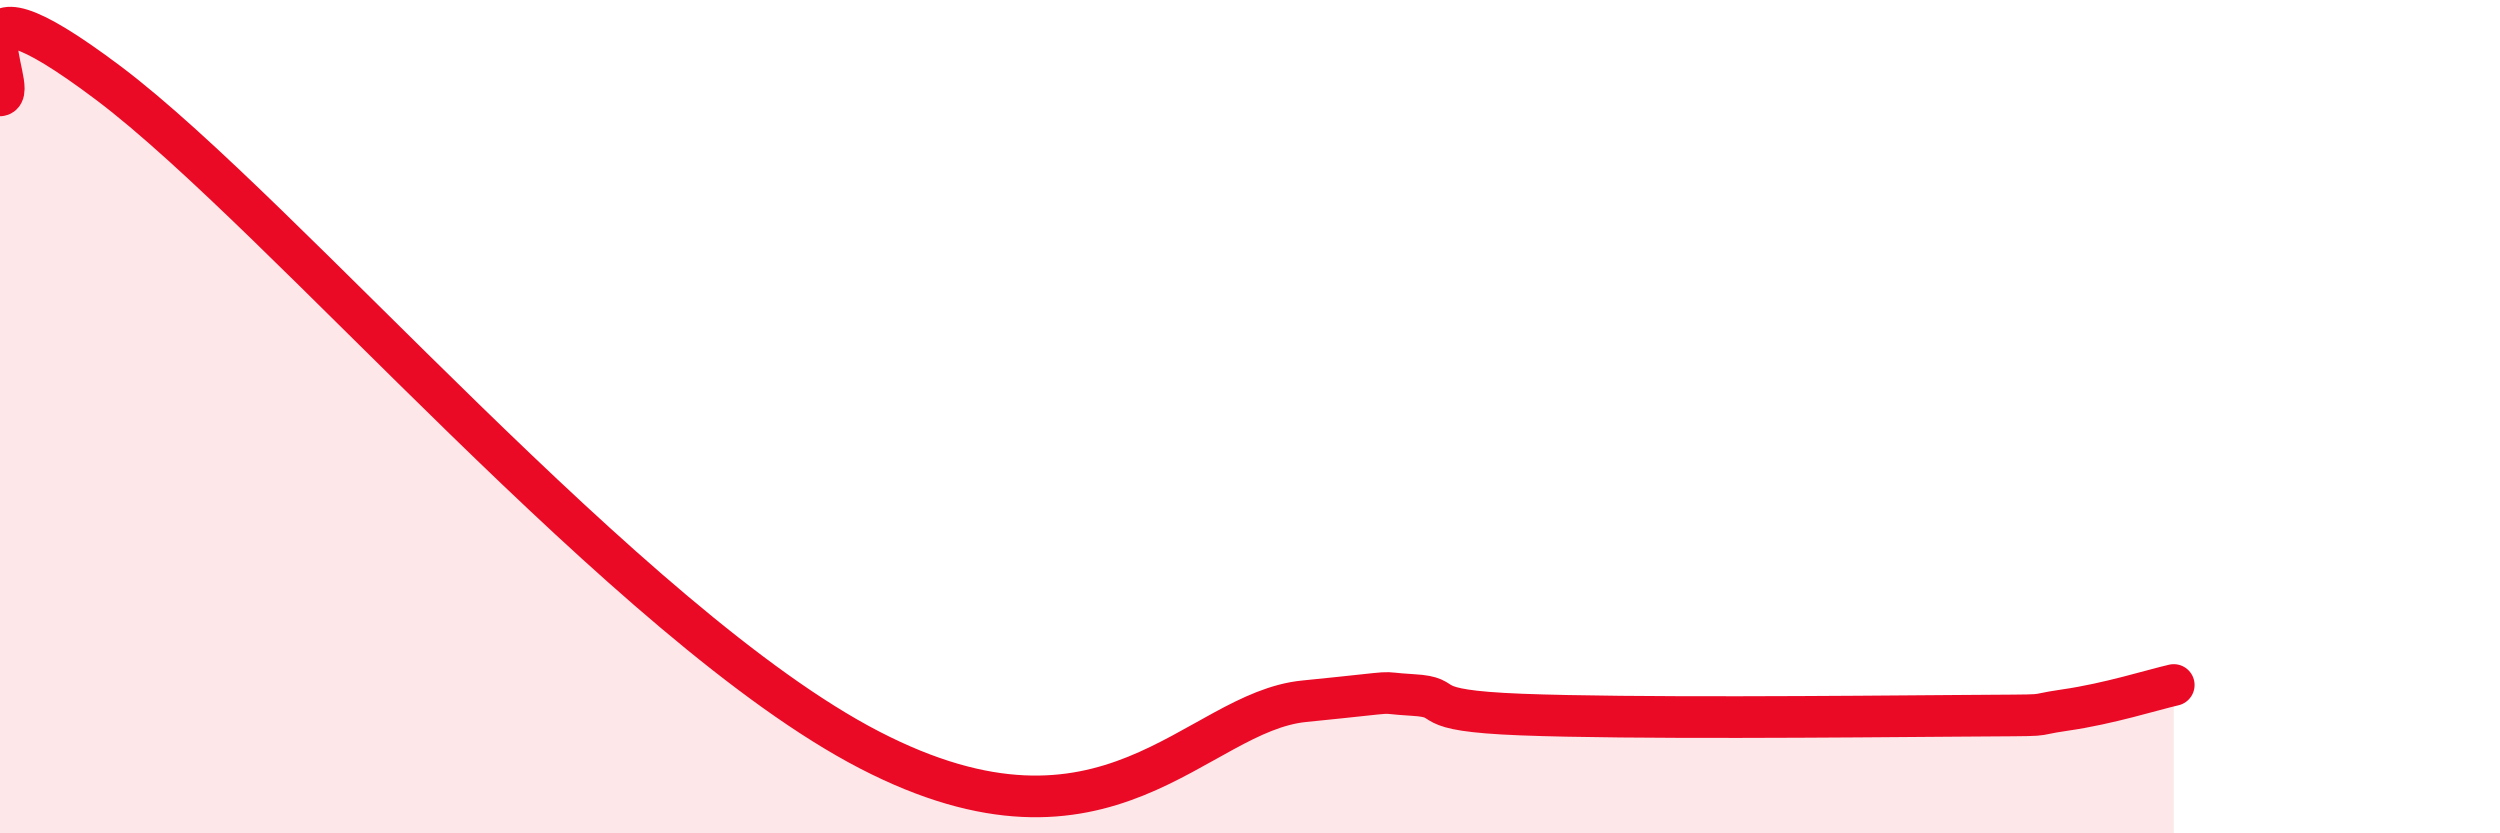
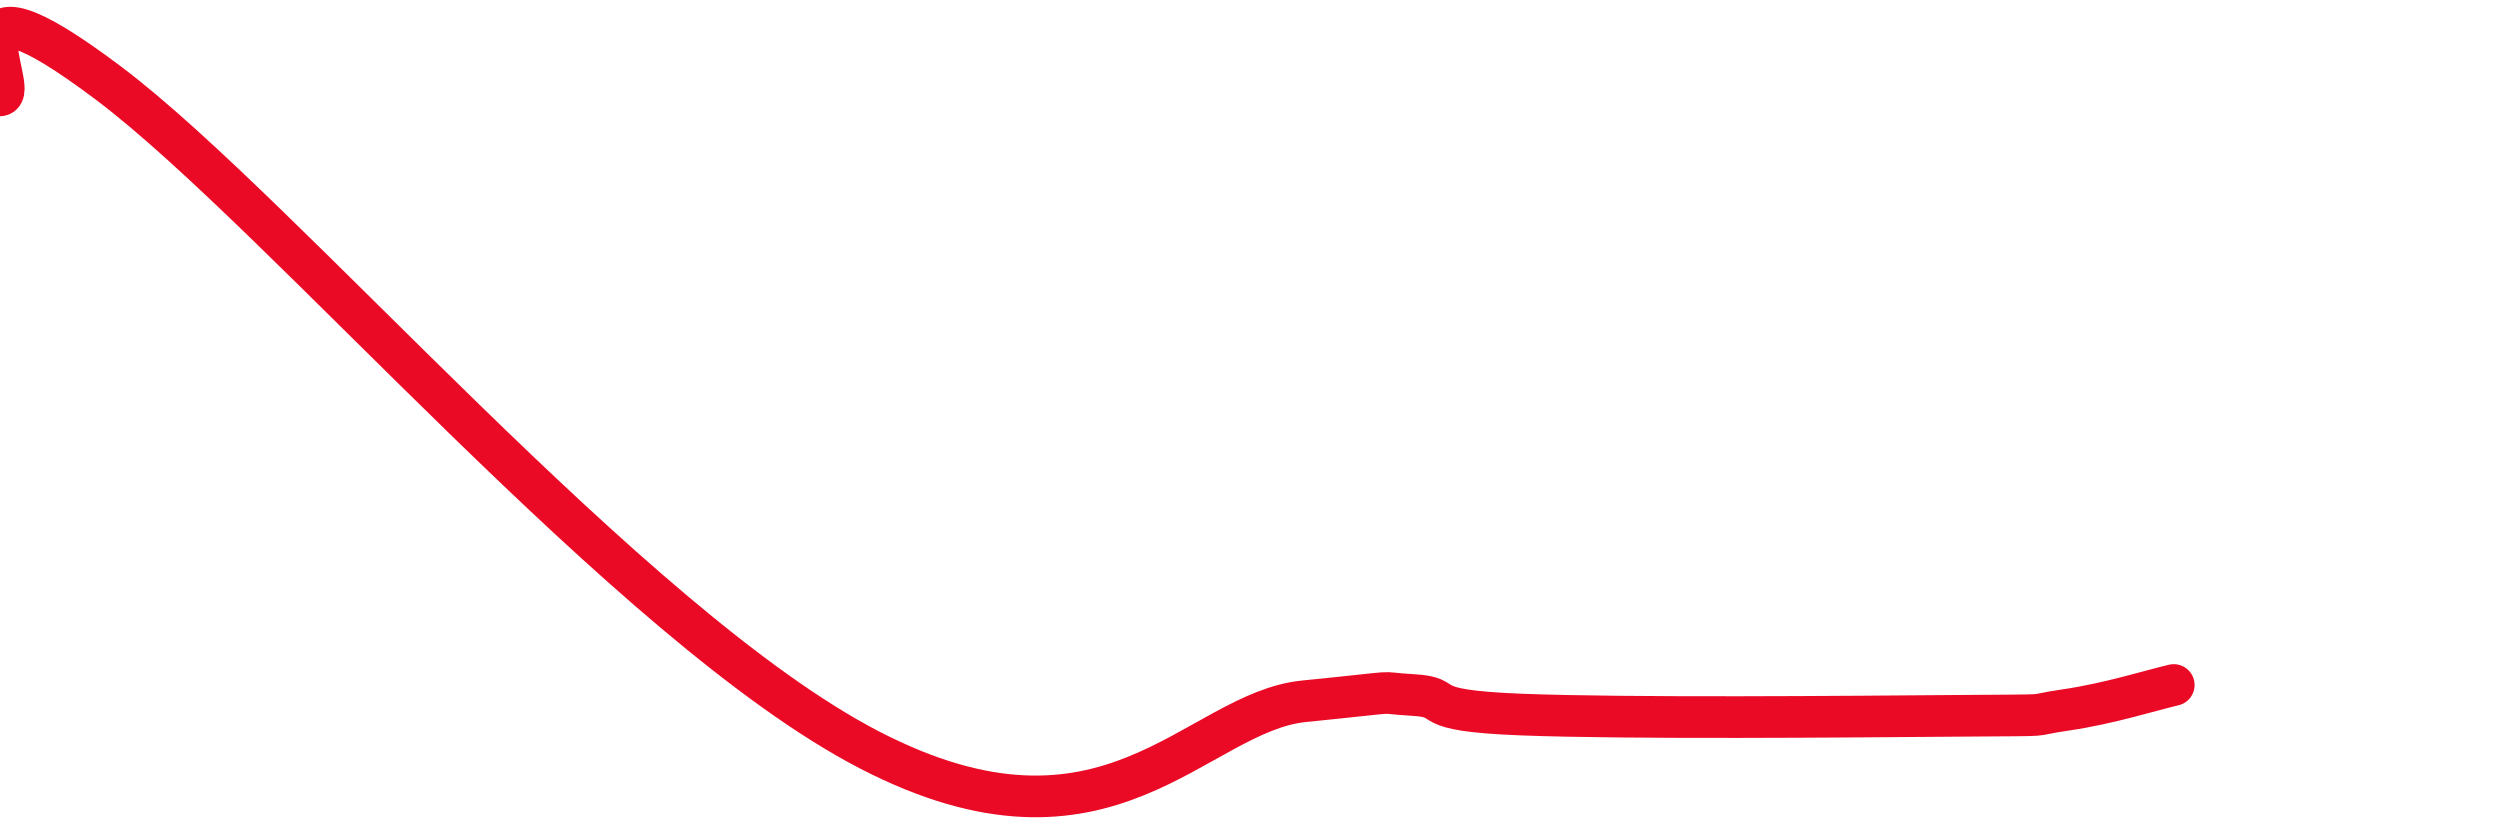
<svg xmlns="http://www.w3.org/2000/svg" width="60" height="20" viewBox="0 0 60 20">
-   <path d="M 0,2.29 C 0.52,2.23 -1.56,-1.14 2.61,2 C 6.78,5.14 15.13,15.03 20.87,18 C 26.61,20.97 28.69,17.09 31.3,16.83 C 33.91,16.57 32.87,16.62 33.91,16.68 C 34.95,16.74 33.91,17.05 36.52,17.15 C 39.13,17.25 44.35,17.2 46.96,17.18 C 49.57,17.16 48.53,17.19 49.57,17.04 C 50.61,16.89 51.65,16.56 52.17,16.44L52.17 20L0 20Z" fill="#EB0A25" opacity="0.1" stroke-linecap="round" stroke-linejoin="round" />
  <path d="M 0,2.29 C 0.52,2.23 -1.56,-1.14 2.61,2 C 6.78,5.14 15.13,15.03 20.87,18 C 26.61,20.97 28.69,17.09 31.3,16.83 C 33.91,16.57 32.87,16.62 33.91,16.68 C 34.95,16.74 33.91,17.05 36.52,17.15 C 39.13,17.25 44.35,17.2 46.96,17.18 C 49.57,17.16 48.53,17.19 49.57,17.04 C 50.61,16.89 51.65,16.56 52.17,16.44" stroke="#EB0A25" stroke-width="1" fill="none" stroke-linecap="round" stroke-linejoin="round" />
</svg>